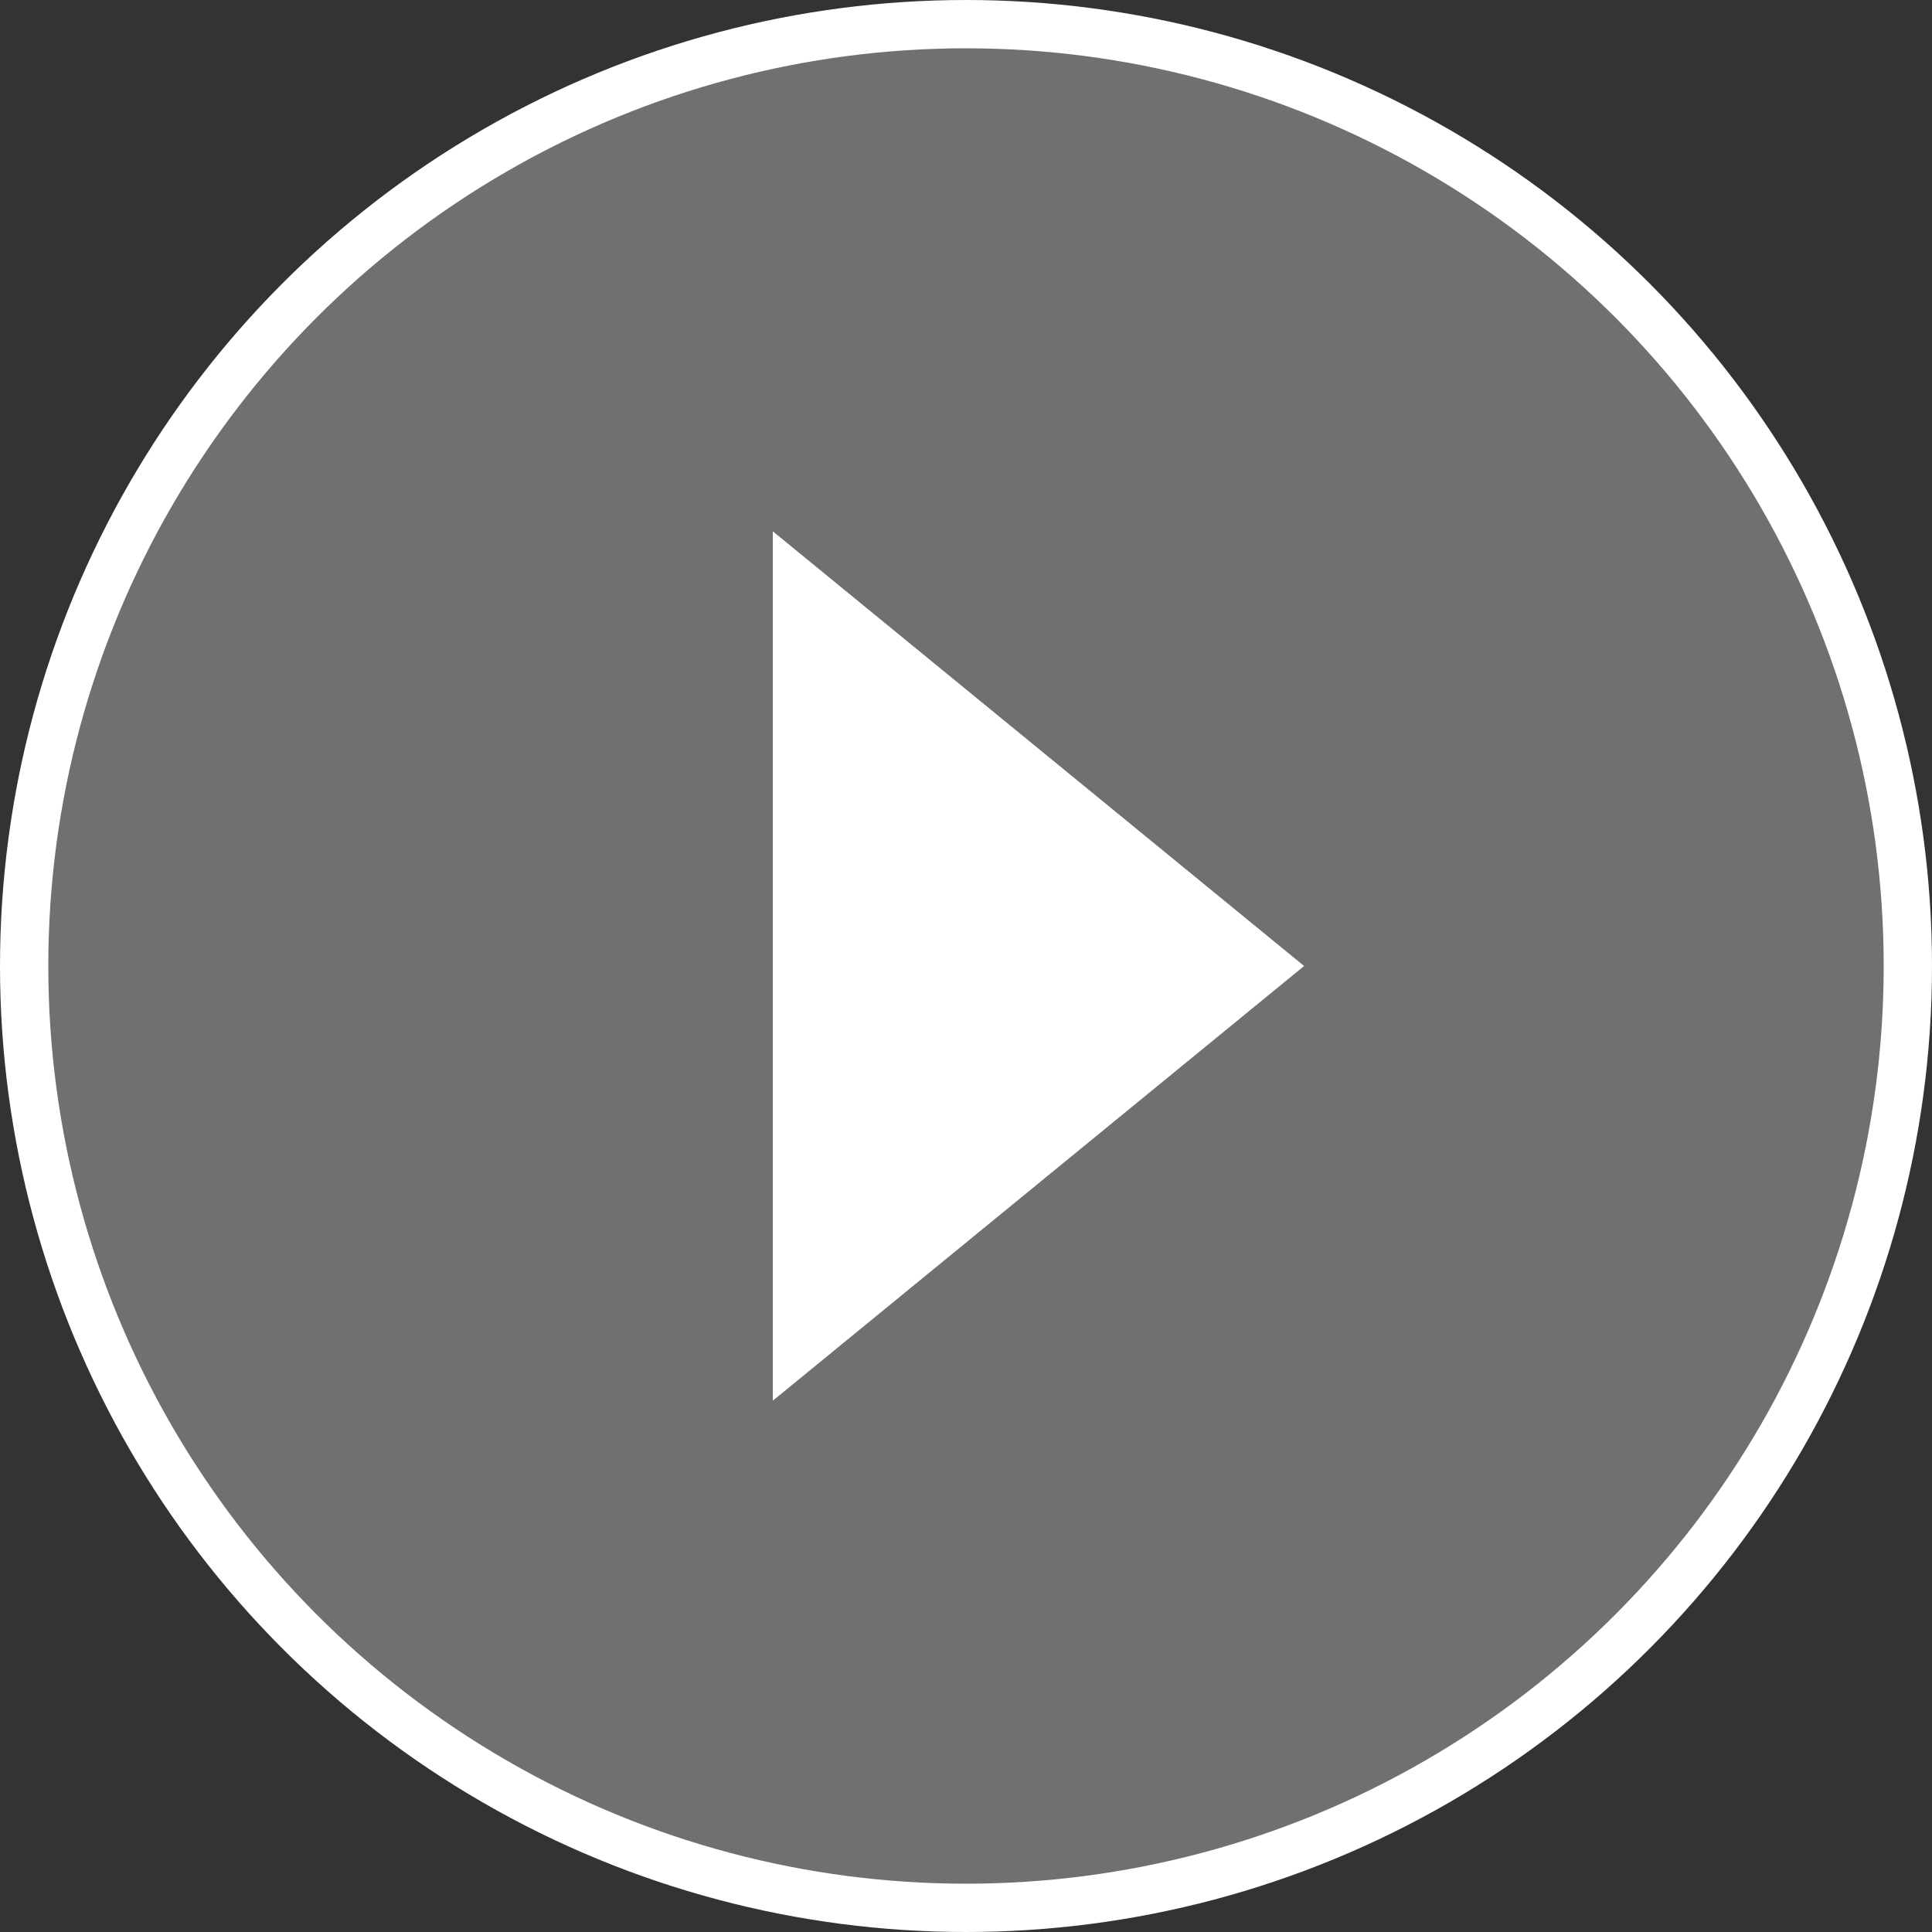
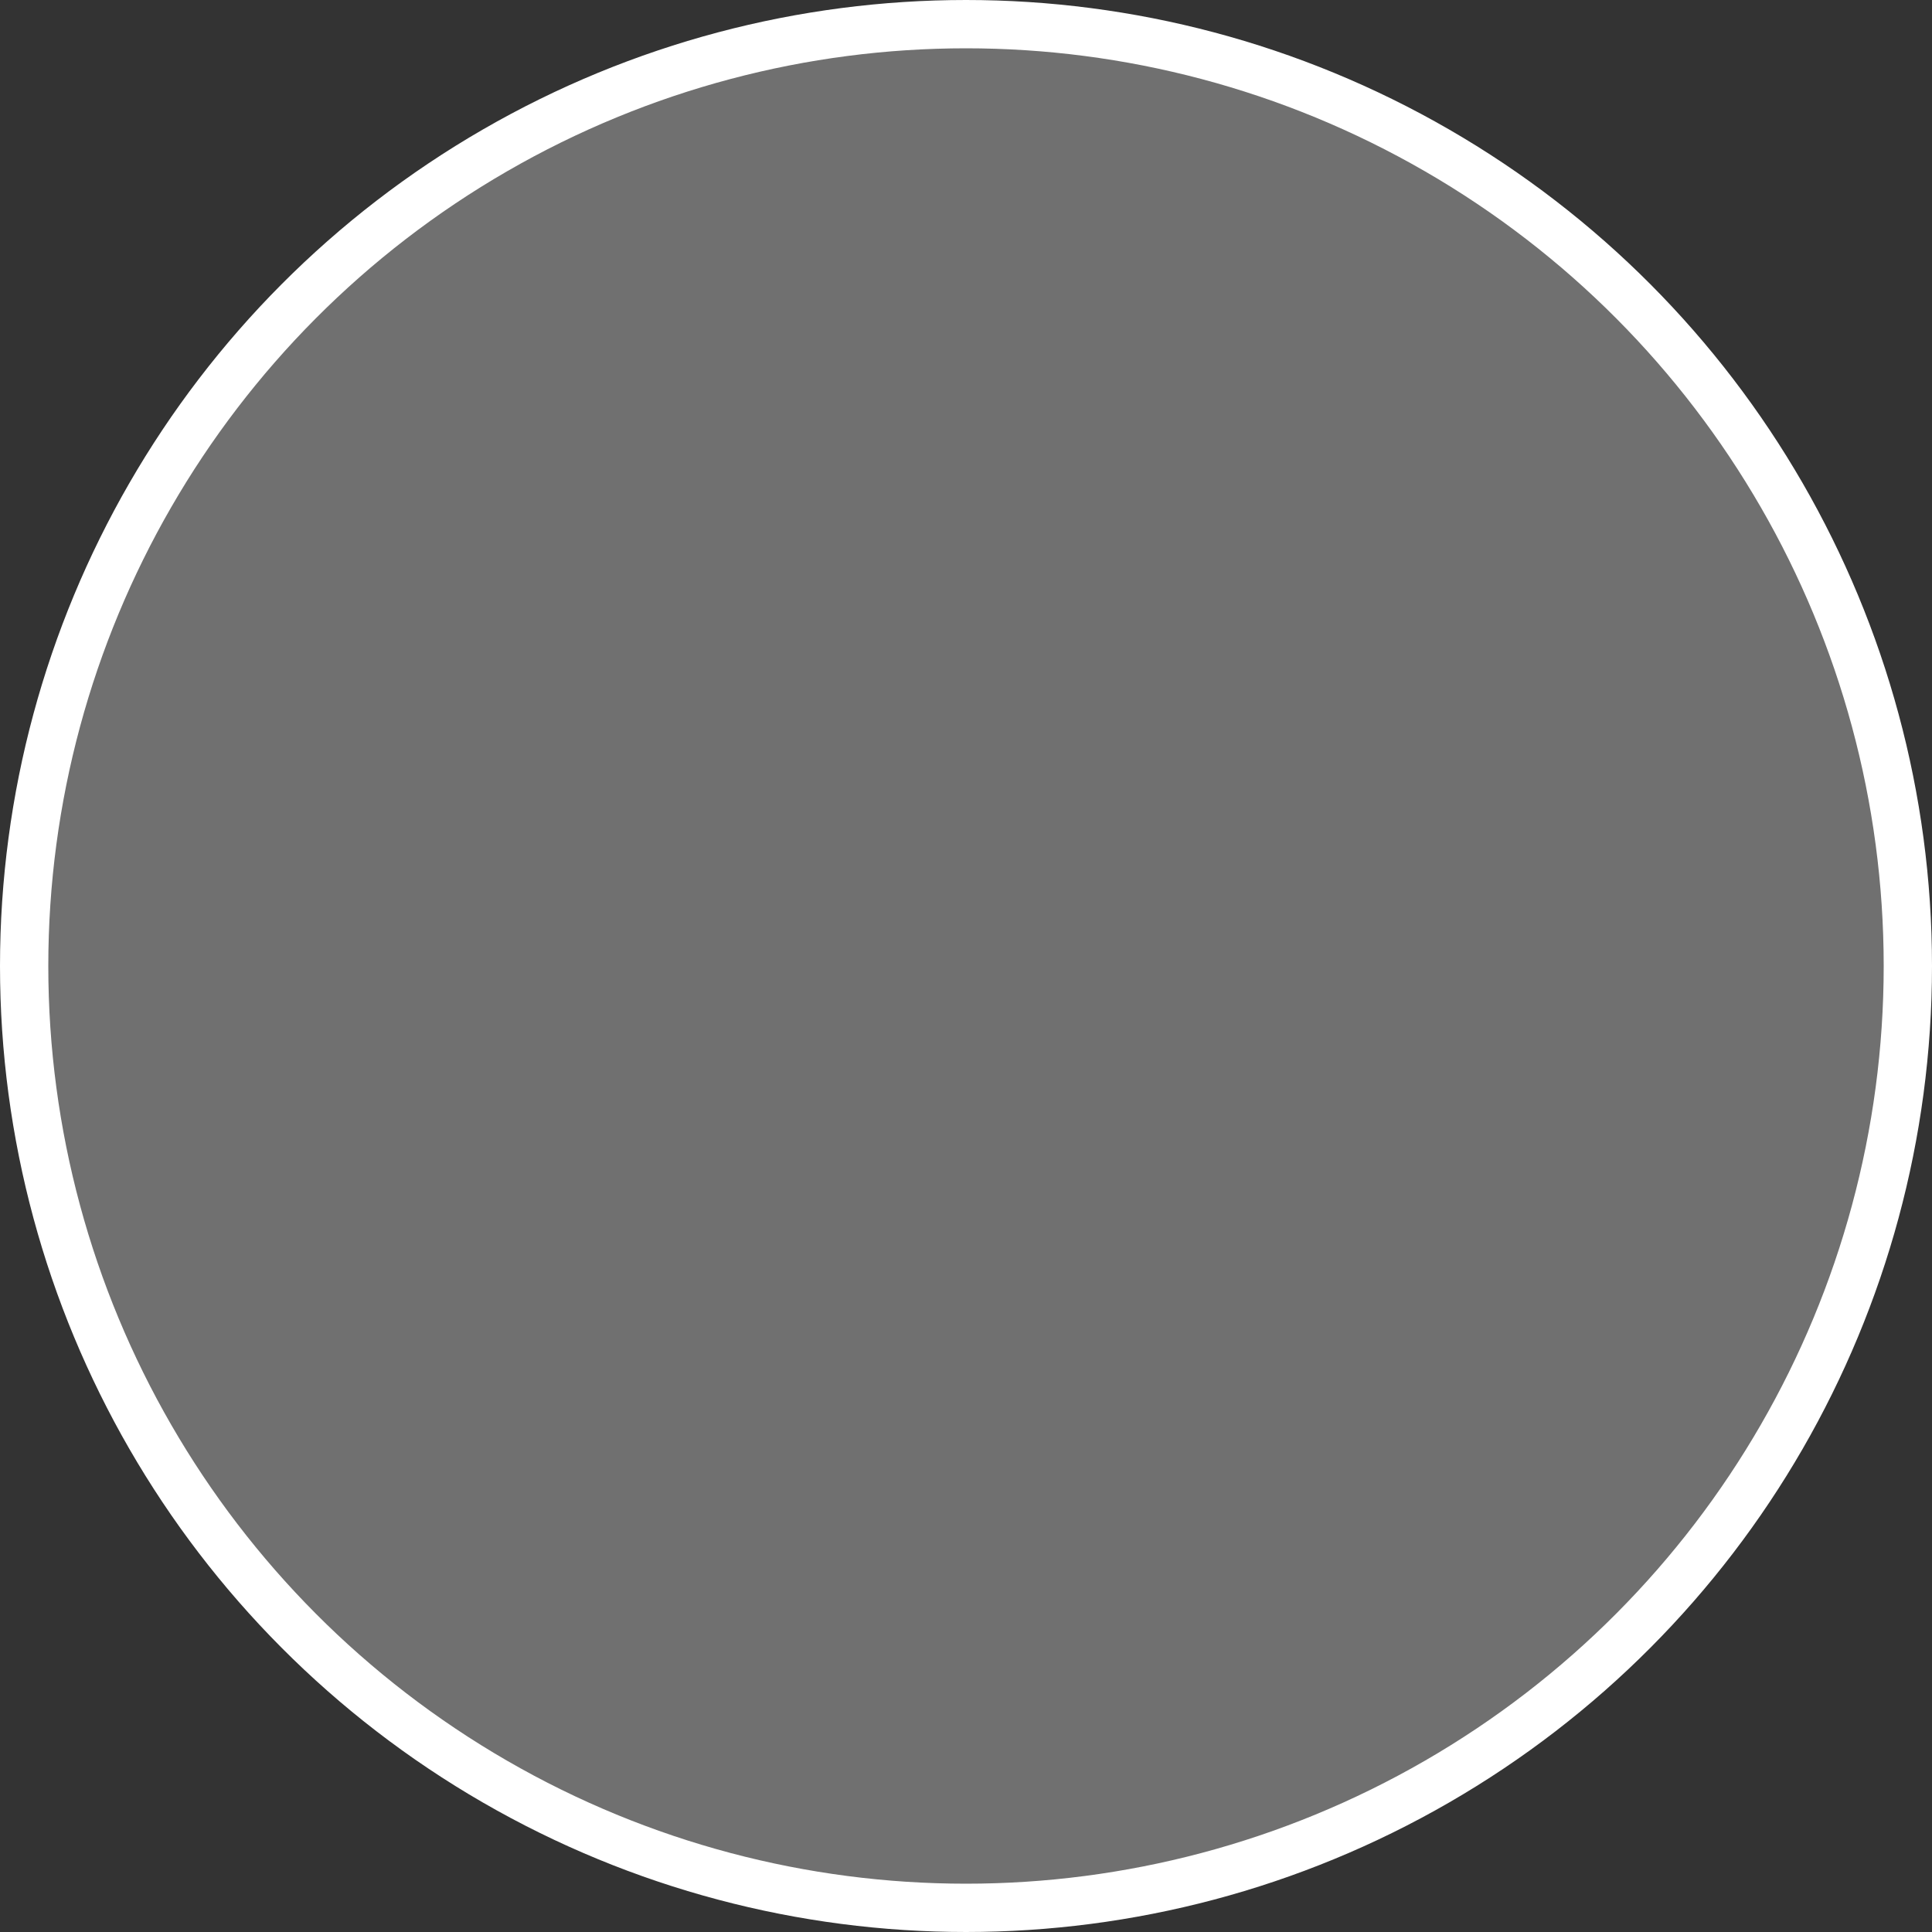
<svg xmlns="http://www.w3.org/2000/svg" width="160" height="160">
  <rect width="100%" height="100%" fill="#333333" stroke="none" />
  <g fill="#FFF" fill-rule="evenodd">
    <circle stroke="#FFF" stroke-width="4" fill-opacity=".3" cx="80" cy="80" r="78" />
-     <path d="M64 116V44l44 36z" />
  </g>
</svg>